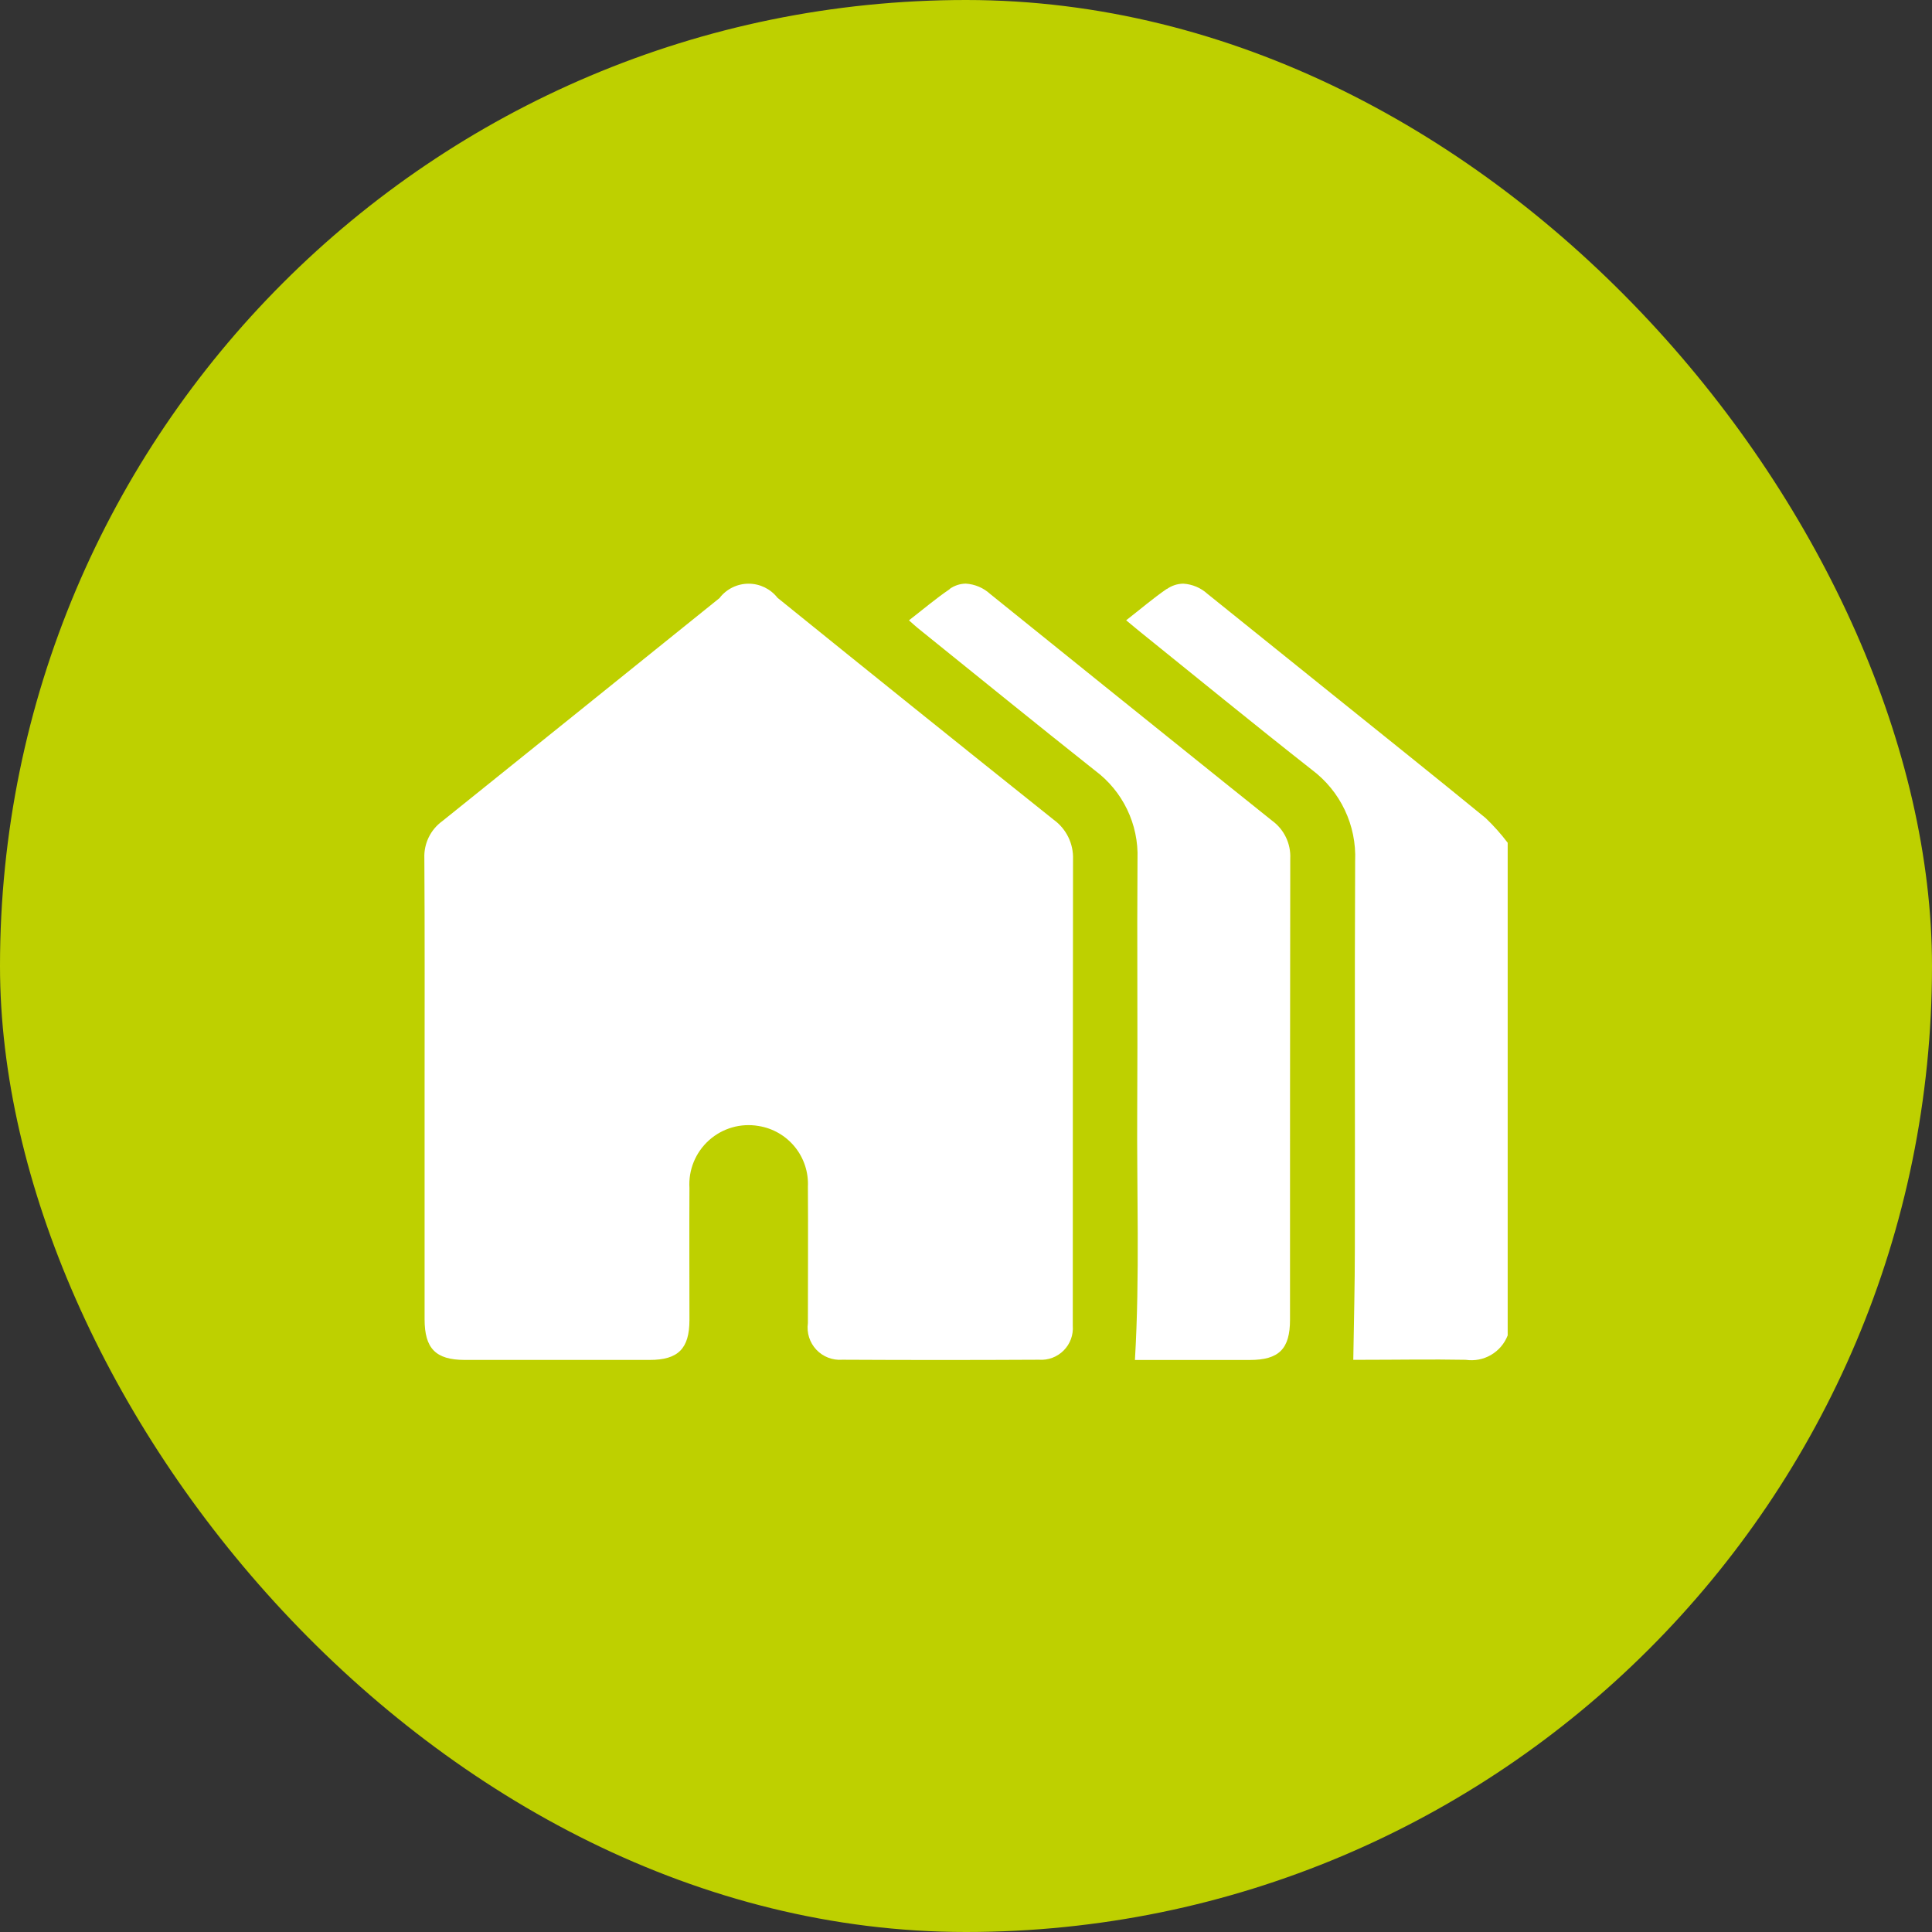
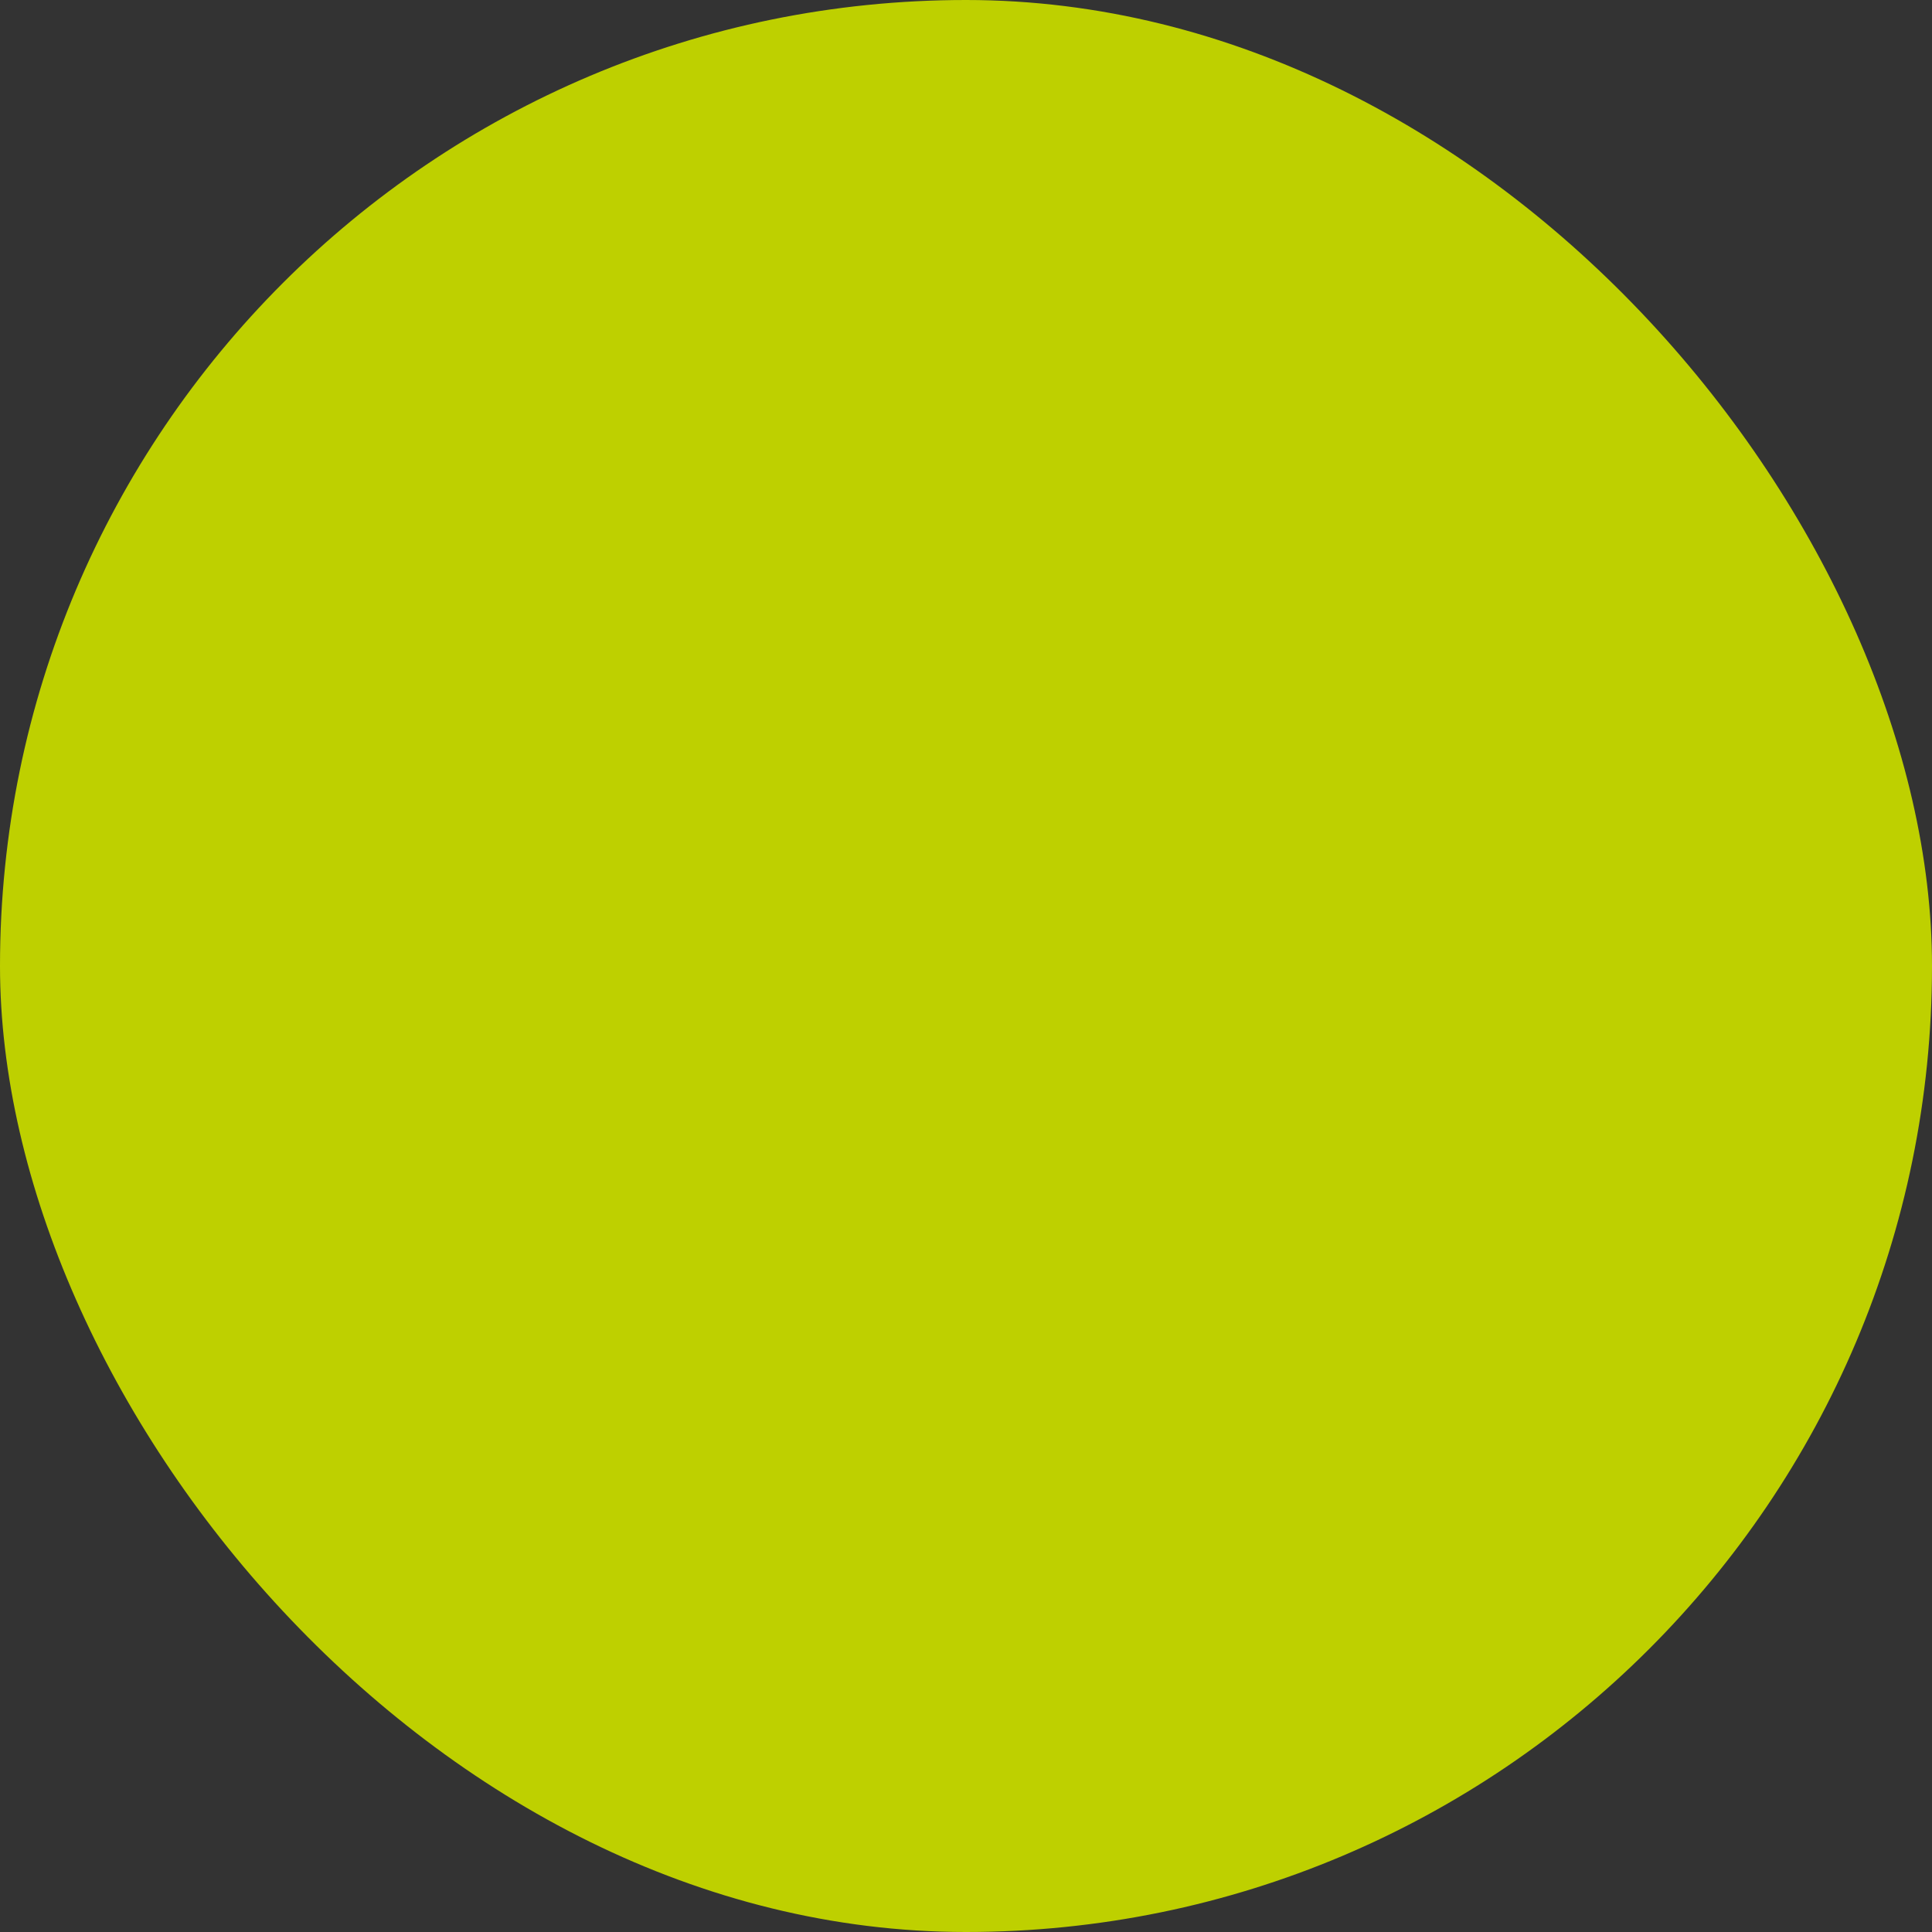
<svg xmlns="http://www.w3.org/2000/svg" width="48" height="48" viewBox="0 0 48 48">
  <rect x="0" y="0" width="48" height="48" fill="#333333" stroke="none" />
  <defs>
    <clipPath id="clip-path">
      <rect id="Rectangle_204" data-name="Rectangle 204" width="38" height="38" transform="translate(4954 1044)" fill="#fff" />
    </clipPath>
    <clipPath id="clip-path-2">
-       <path id="Tracé_1316" data-name="Tracé 1316" d="M229.224,2.5c-.345.233-.663.505-1.011.774.091.08.155.14.22.193,1.465,1.18,2.926,2.369,4.4,3.537a2.62,2.62,0,0,1,1.058,2.2c-.015,2.067.007,4.134-.007,6.2s.067,4.145-.057,6.246h2.853c.727,0,1-.275,1-1,0-3.818,0-7.637.006-11.456a1.1,1.1,0,0,0-.453-.944c-1.4-1.118-2.8-2.25-4.2-3.373q-1.4-1.13-2.8-2.256a.988.988,0,0,0-.609-.259.707.707,0,0,0-.4.132m5.393,0c-.343.236-.66.508-1.008.779.122.1.216.18.309.256,1.431,1.153,2.855,2.318,4.3,3.454a2.688,2.688,0,0,1,1.08,2.272c-.015,3.2,0,6.409-.007,9.615,0,.915-.024,1.828-.039,2.776h.218c.857,0,1.716-.016,2.575,0a.966.966,0,0,0,1.043-.606V8.8a5.159,5.159,0,0,0-.548-.614c-1.274-1.042-2.56-2.069-3.841-3.1q-1.534-1.235-3.07-2.47a.979.979,0,0,0-.6-.253.716.716,0,0,0-.409.134m-11.1.213q-3.446,2.777-6.9,5.552a1.082,1.082,0,0,0-.447.921c.012,1.908.006,3.818.006,5.729v5.726c0,.727.276,1.009.993,1.011h4.6c.707,0,.985-.281.987-.985,0-1.1-.006-2.19,0-3.286a1.471,1.471,0,0,1,1.719-1.541,1.456,1.456,0,0,1,1.224,1.507c.008,1.131,0,2.26,0,3.391a.8.8,0,0,0,.854.909q2.443.013,4.886,0a.786.786,0,0,0,.841-.843c0-.052,0-.1,0-.158q0-5.715.006-11.429a1.162,1.162,0,0,0-.482-.987q-3.439-2.746-6.86-5.513a.911.911,0,0,0-1.436,0" transform="translate(-216.172 -2.362)" fill="#fff" />
-     </clipPath>
+       </clipPath>
  </defs>
  <g id="ico_typologie_biens" data-name="ico_typologie biens" transform="translate(-475 -1749)">
    <rect id="Frame_394" data-name="Frame 394" width="48" height="48" rx="24" transform="translate(475 1749)" fill="#bed000" />
    <g id="ico_gérez_biens" data-name="ico_gérez biens" transform="translate(-4474 710)" clip-path="url(#clip-path)">
      <g id="Groupe_944" data-name="Groupe 944" transform="translate(4959.542 1053.5)">
        <g id="Groupe_943" data-name="Groupe 943" transform="translate(0 0)" clip-path="url(#clip-path-2)">
          <rect id="Rectangle_203" data-name="Rectangle 203" width="26.918" height="19.304" transform="translate(-0.001 0)" fill="#fff" />
        </g>
      </g>
    </g>
  </g>
</svg>